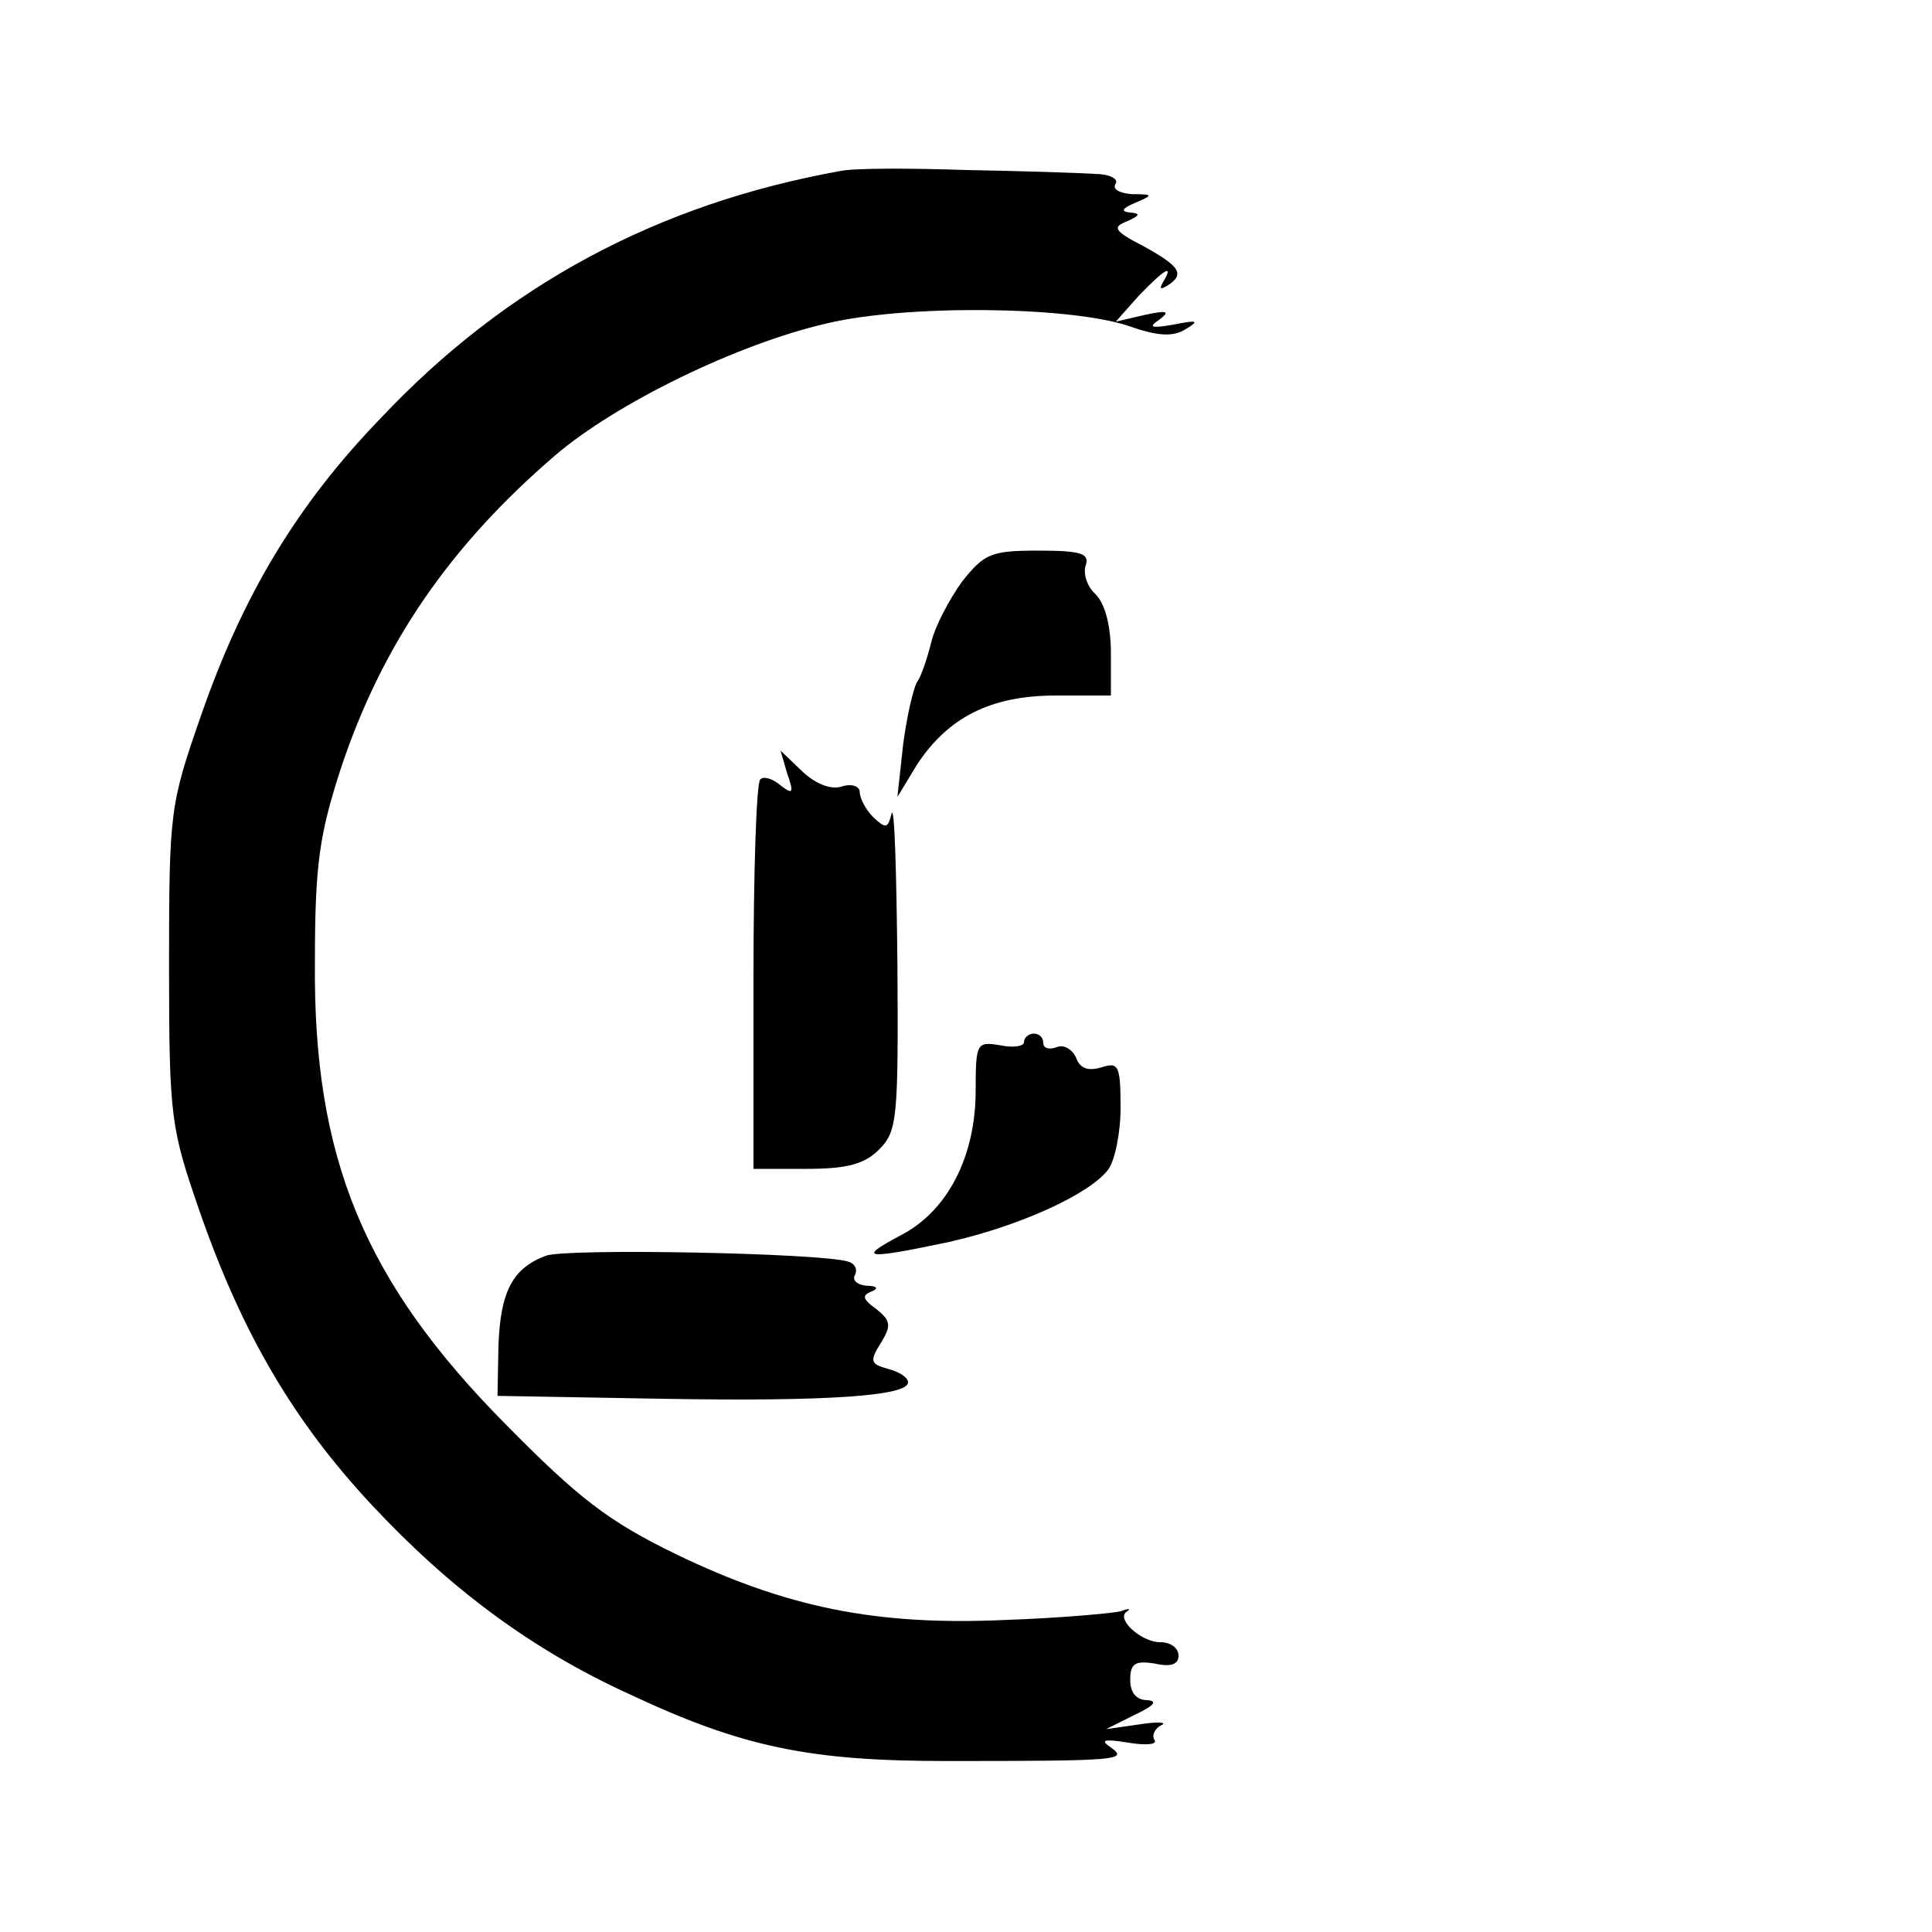
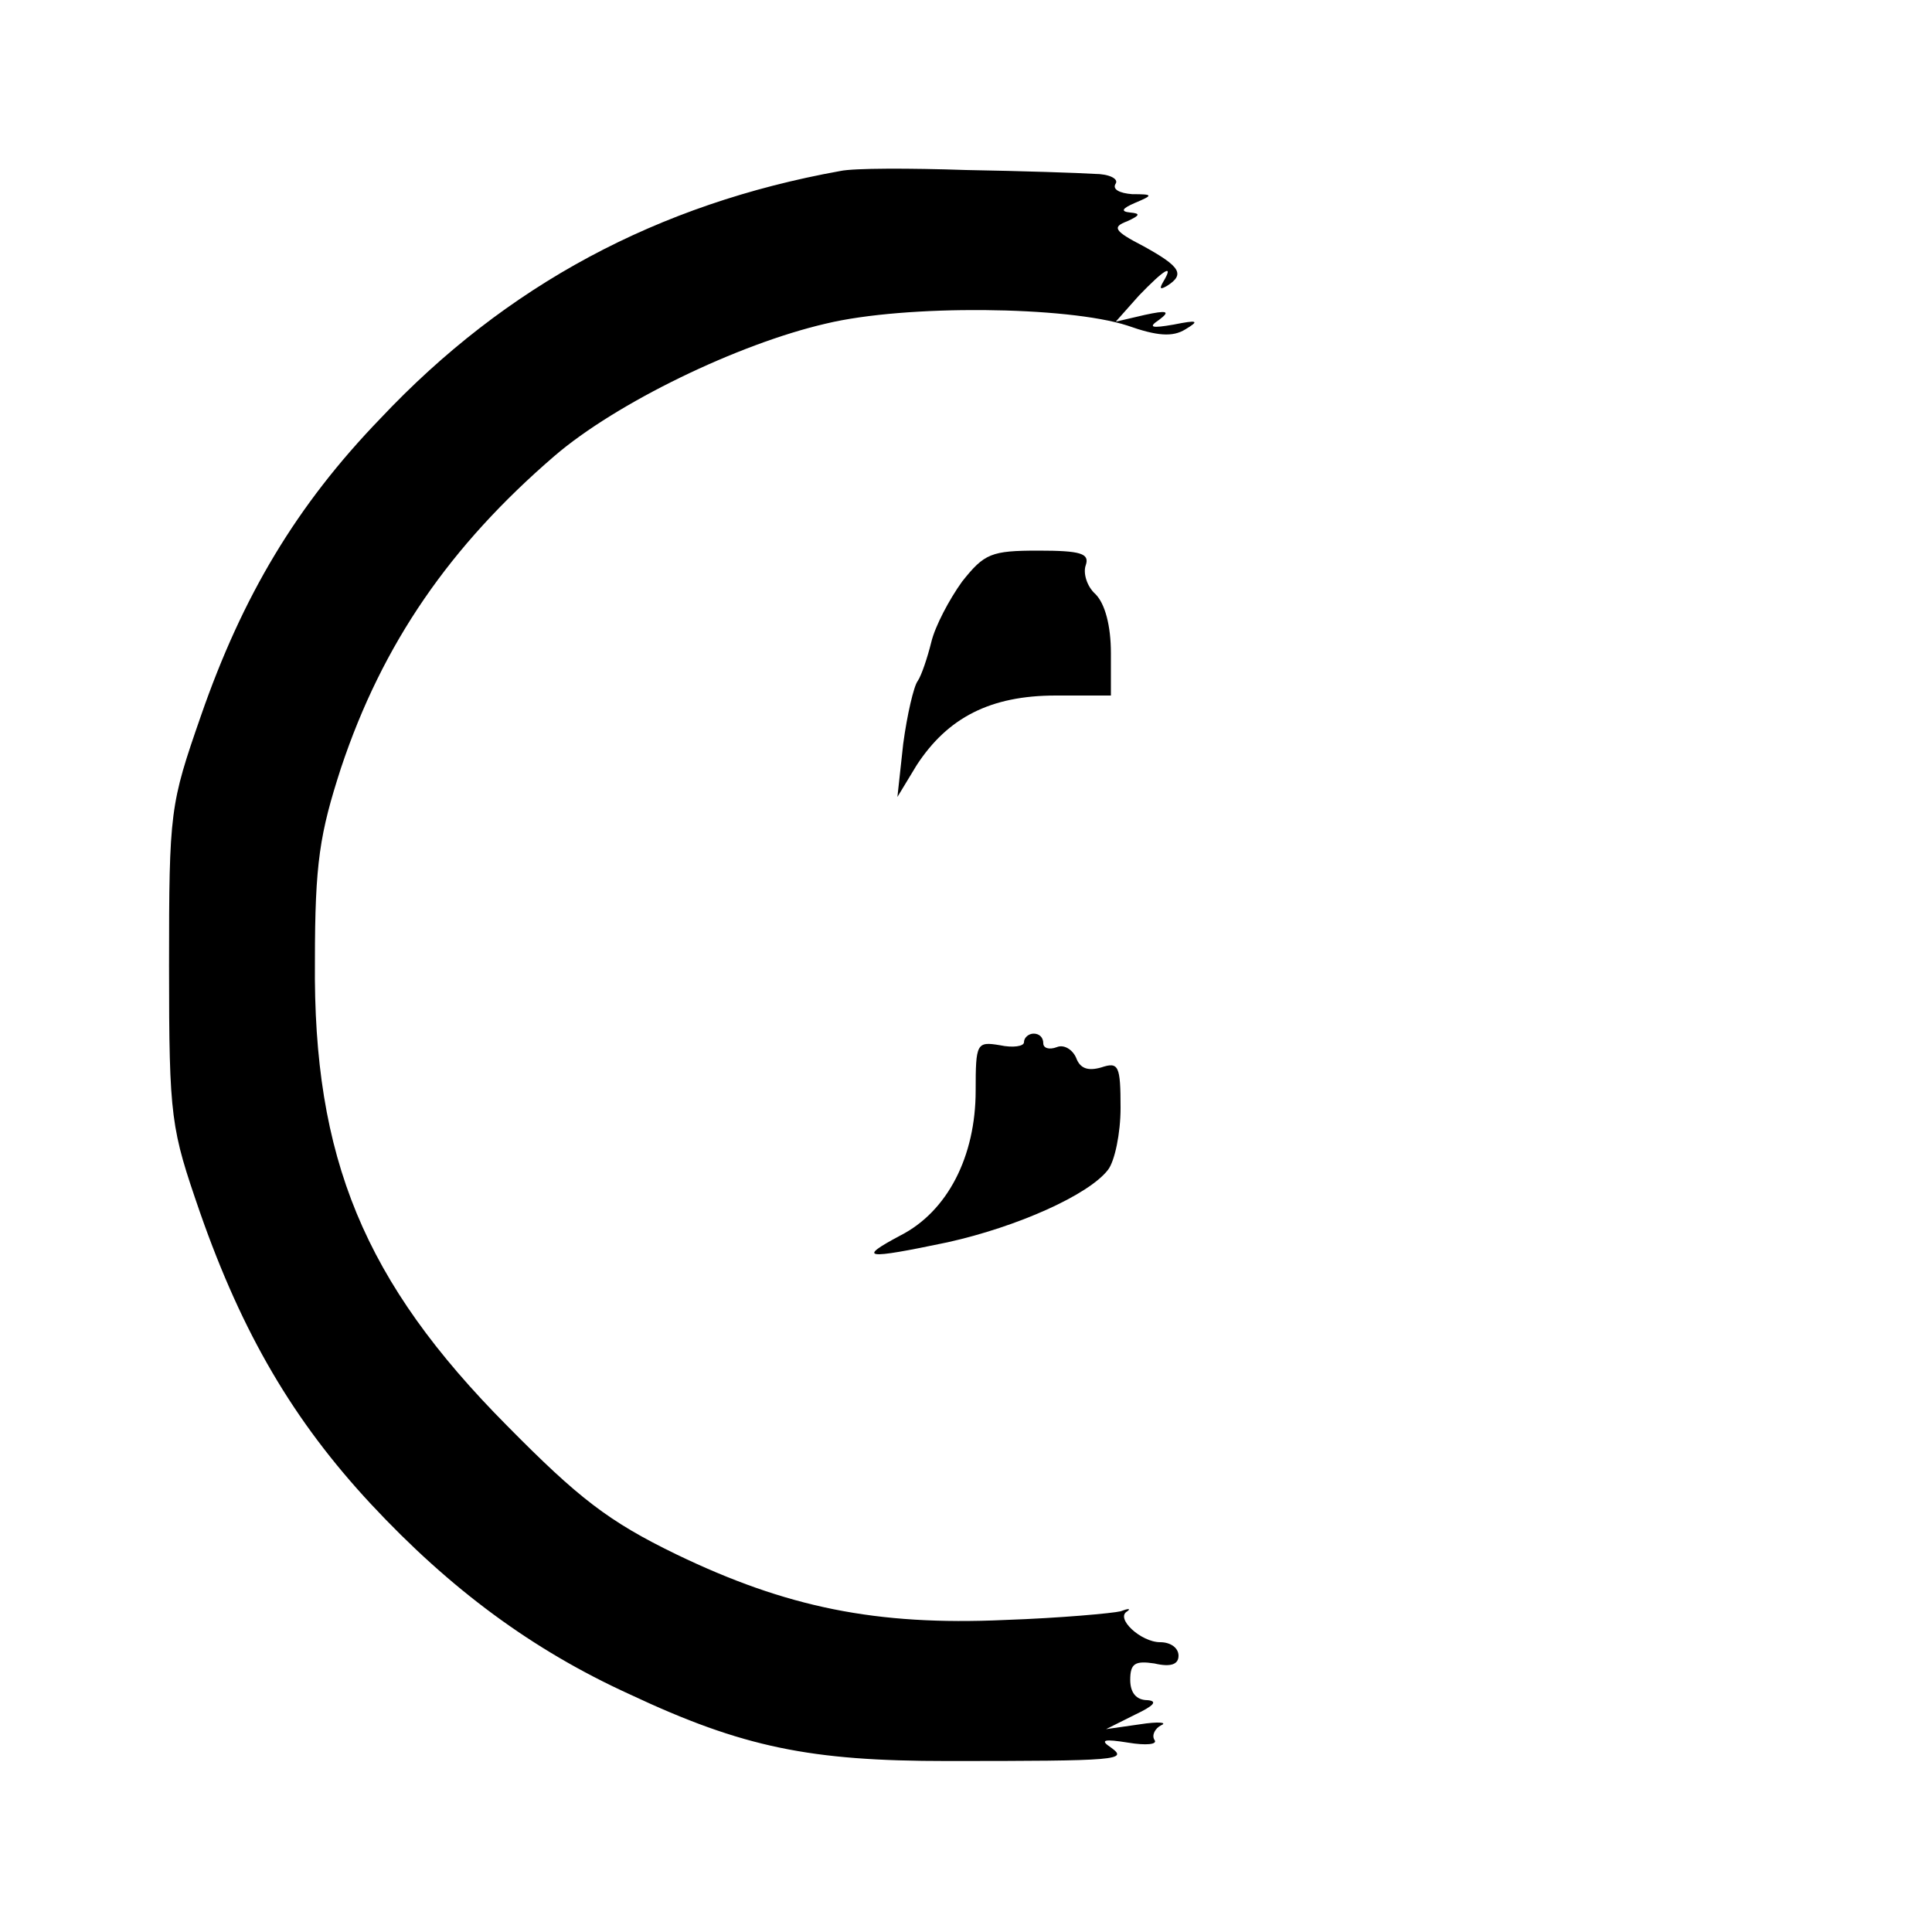
<svg xmlns="http://www.w3.org/2000/svg" version="1.0" width="200pt" height="200pt" viewBox="0 0 200 200" preserveAspectRatio="xMidYMid meet">
  <g transform="translate(0,200) scale(0.1,-0.1)" fill="#000000" stroke="none">
    <path d="M870 1823 c-189 -34 -346 -118 -476 -256 -87 -90 -143 -184 -186 -308 -32 -92 -33 -98 -33 -259 0 -159 2 -168 32 -255 44 -126 97 -216 177 -302 82 -88 167 -151 268 -197 117 -55 187 -69 328 -69 179 0 188 1 170 14 -12 8 -7 9 18 5 18 -3 31 -2 27 3 -3 5 1 12 7 15 7 3 -3 4 -22 1 l-35 -5 30 15 c19 9 24 14 13 15 -12 0 -18 8 -18 21 0 17 5 20 25 17 17 -4 25 -1 25 8 0 8 -8 14 -19 14 -20 0 -47 25 -34 32 4 3 1 3 -7 0 -8 -2 -62 -7 -120 -9 -133 -6 -226 13 -340 68 -70 34 -101 58 -175 133 -148 149 -201 277 -199 481 0 102 5 132 27 200 43 129 113 230 221 323 64 55 190 116 281 137 83 20 250 18 312 -2 31 -11 47 -12 60 -4 15 9 13 10 -12 5 -23 -4 -27 -3 -15 5 12 9 8 10 -15 5 l-30 -7 24 27 c26 27 37 34 25 14 -4 -7 -3 -8 4 -4 19 12 14 20 -24 41 -31 16 -33 20 -17 26 13 6 14 8 3 9 -10 1 -9 4 5 10 19 8 19 9 -3 9 -13 1 -21 5 -17 11 3 5 -7 10 -22 10 -15 1 -75 3 -133 4 -58 2 -116 2 -130 -1z" />
    <path d="M996 1398 c-13 -18 -28 -46 -32 -63 -4 -16 -10 -34 -14 -40 -4 -5 -11 -35 -15 -65 l-6 -55 20 33 c32 49 76 72 144 72 l57 0 0 44 c0 28 -6 51 -16 61 -9 8 -13 22 -10 30 4 12 -5 15 -49 15 -49 0 -56 -3 -79 -32z" />
-     <path d="M815 1199 c7 -20 6 -22 -7 -12 -8 7 -18 10 -21 6 -4 -3 -7 -96 -7 -205 l0 -198 55 0 c42 0 60 5 75 20 19 19 20 32 19 193 -1 94 -3 164 -6 155 -4 -16 -6 -16 -19 -4 -8 8 -14 20 -14 26 0 6 -8 9 -18 6 -11 -4 -27 2 -41 15 l-23 22 7 -24z" />
    <path d="M1060 921 c0 -4 -11 -6 -25 -3 -24 4 -25 2 -25 -47 0 -68 -29 -125 -78 -150 -45 -24 -37 -25 49 -7 72 16 146 49 166 75 7 9 13 38 13 64 0 44 -2 48 -20 42 -14 -4 -22 -1 -26 10 -4 9 -13 14 -20 11 -8 -3 -14 -1 -14 4 0 6 -4 10 -10 10 -5 0 -10 -4 -10 -9z" />
-     <path d="M565 700 c-35 -13 -47 -38 -49 -93 l-1 -52 170 -3 c173 -3 255 3 255 17 0 5 -9 11 -21 14 -18 5 -19 8 -7 27 11 18 10 23 -5 35 -14 10 -15 14 -5 18 8 3 6 6 -5 6 -10 1 -15 6 -12 11 3 6 0 12 -7 14 -28 9 -294 14 -313 6z" />
  </g>
</svg>